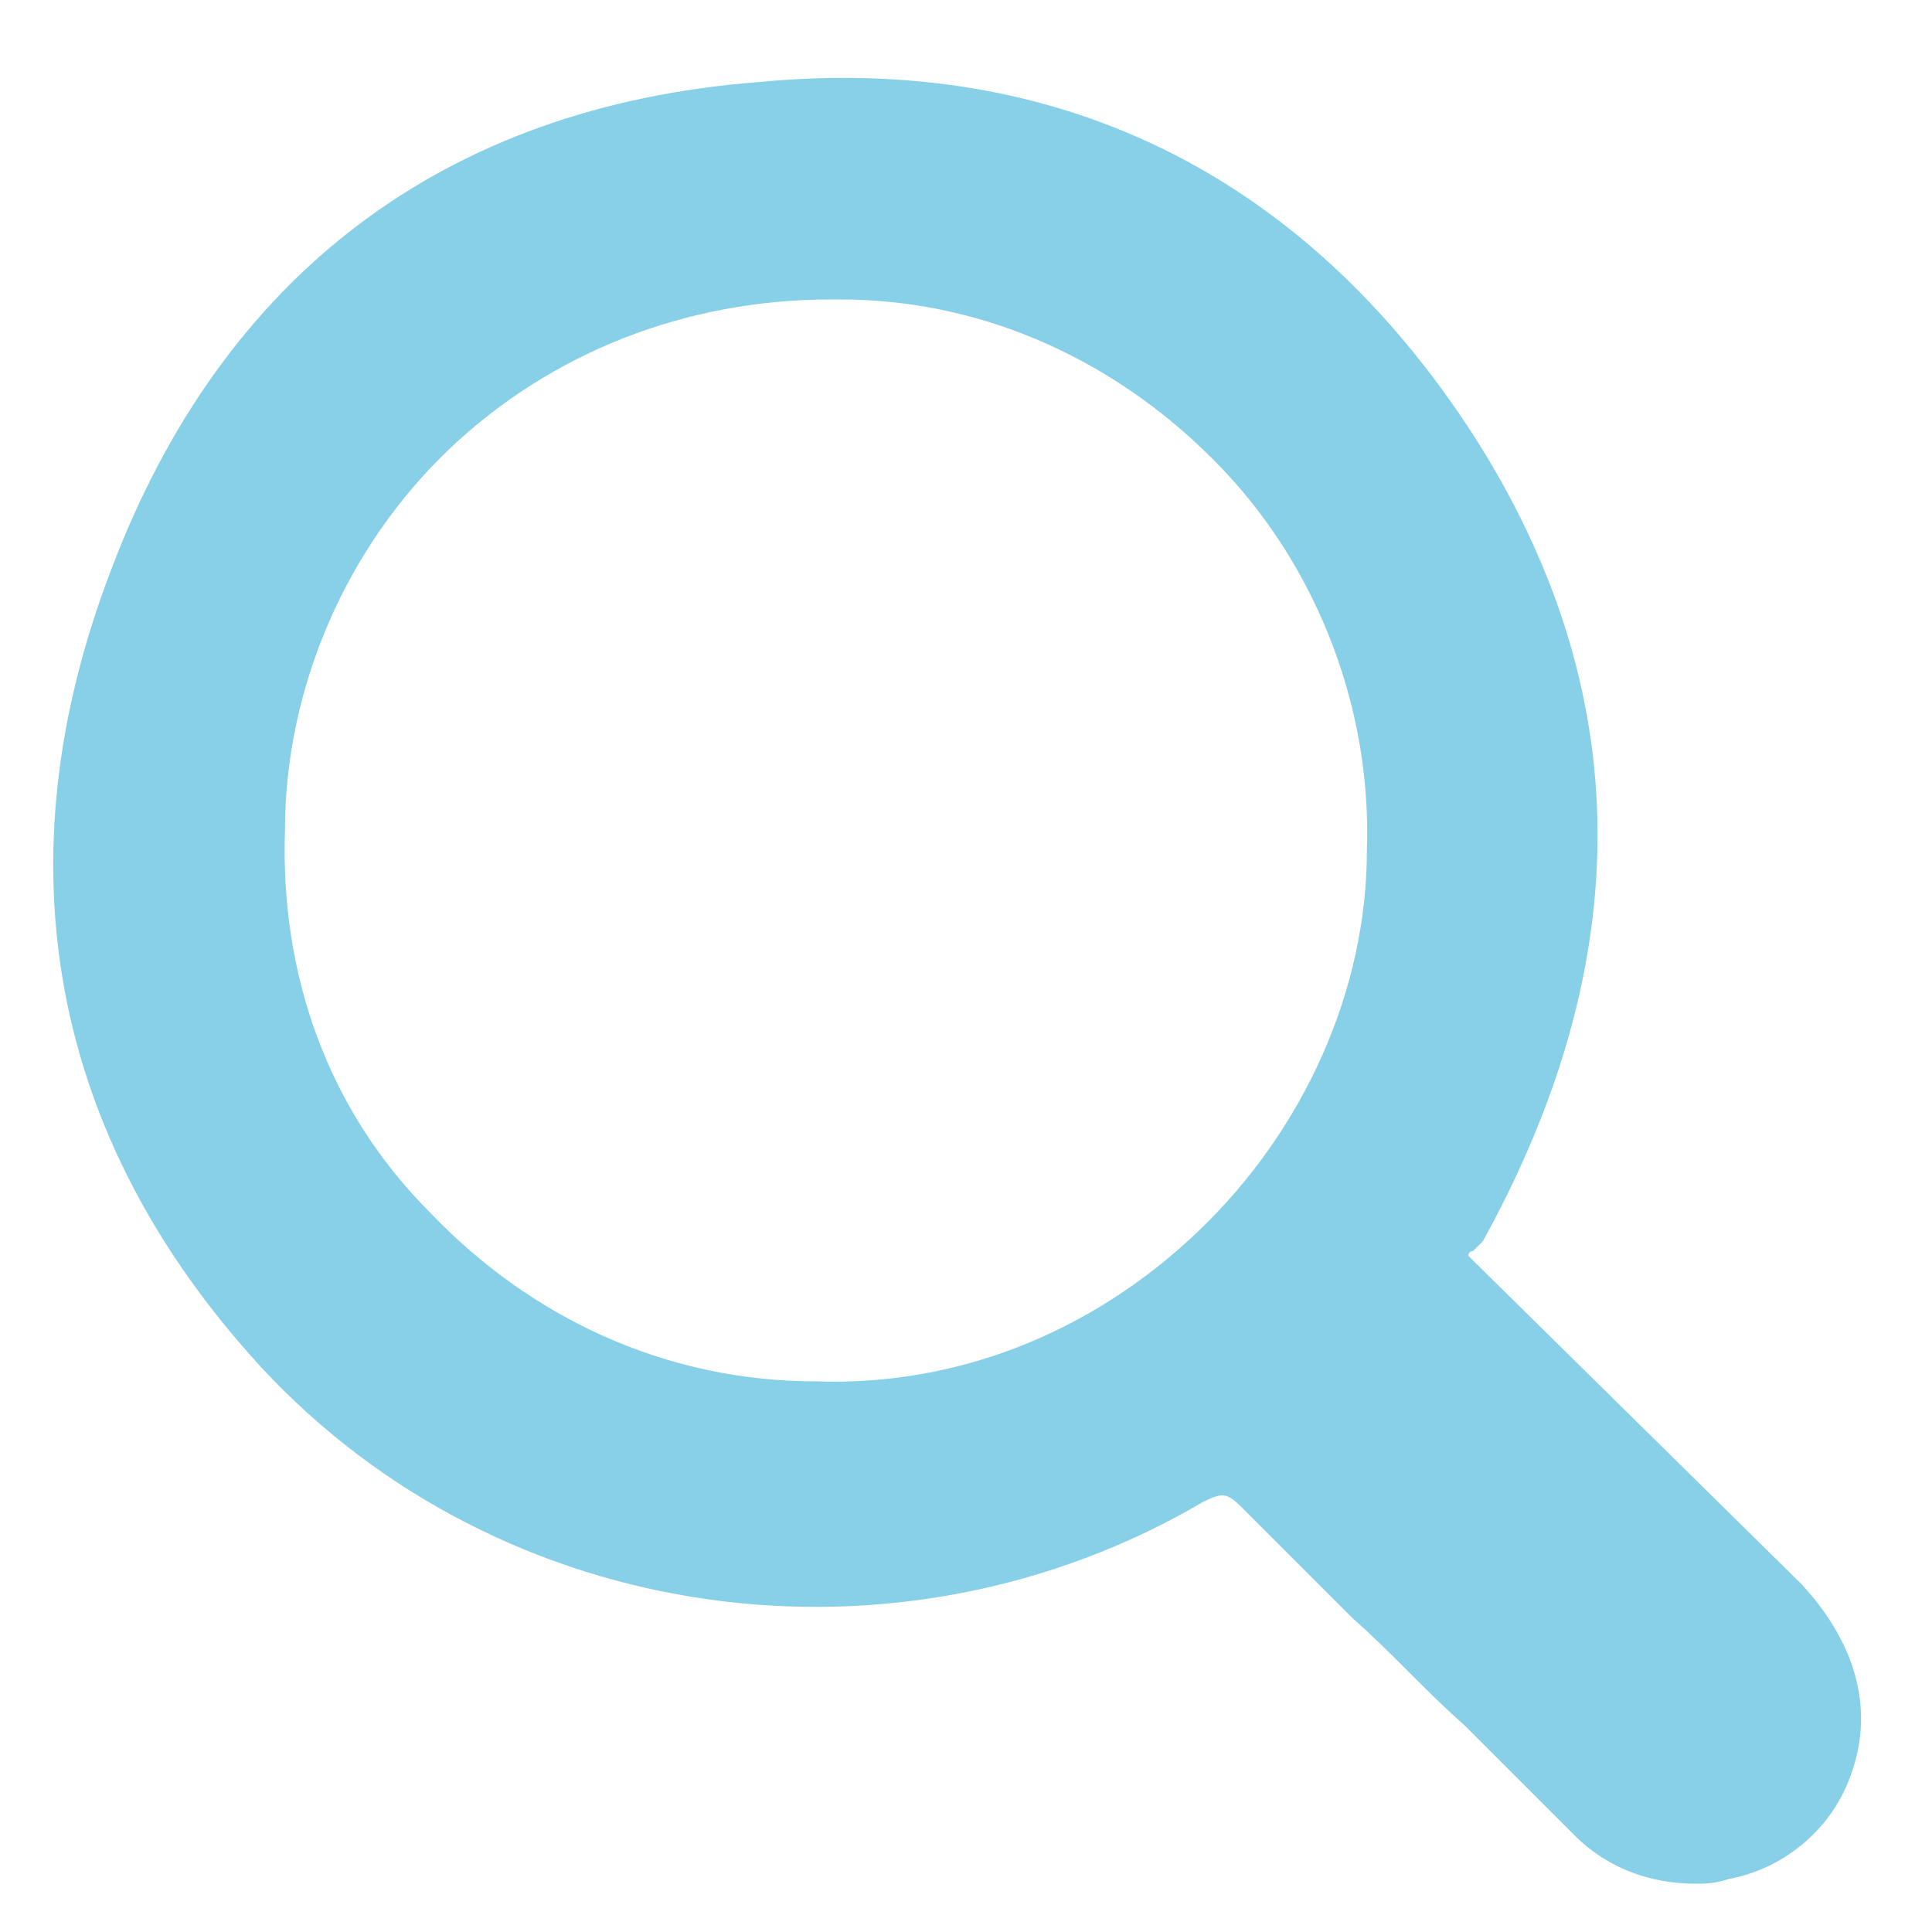
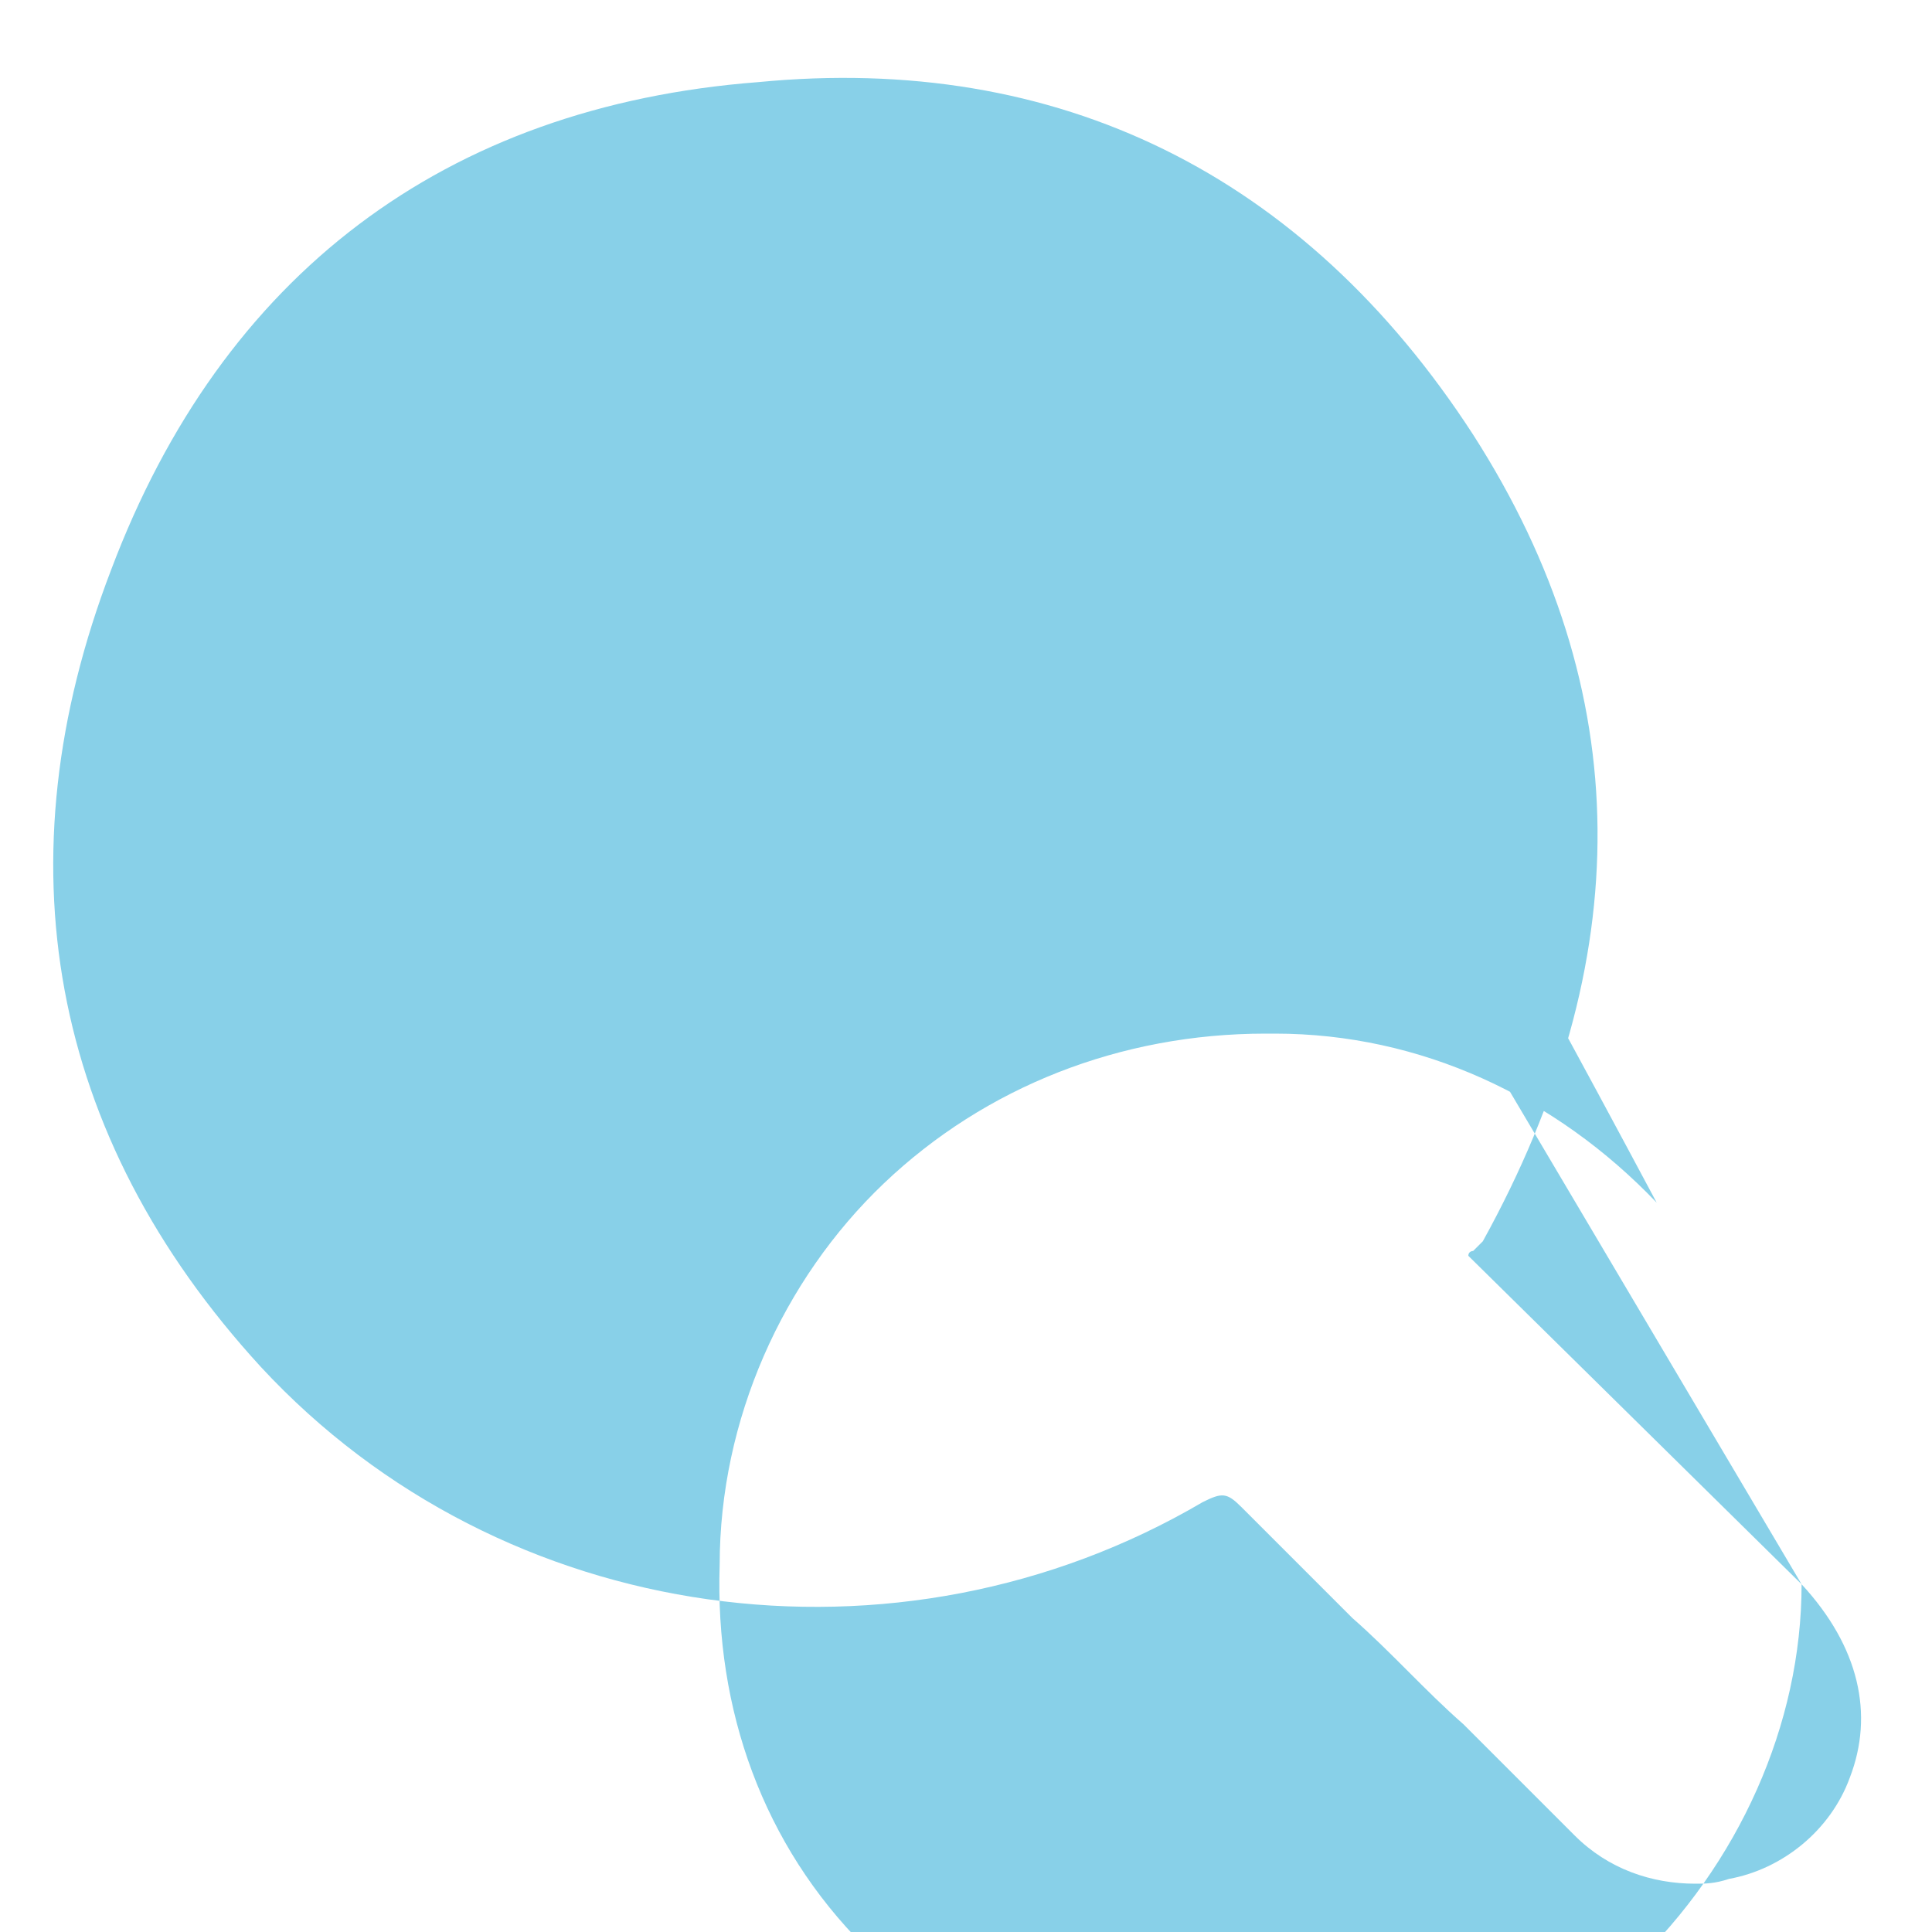
<svg xmlns="http://www.w3.org/2000/svg" version="1.1" id="圖層_1" x="0px" y="0px" viewBox="0 0 40 40" style="enable-background:new 0 0 40 40;" xml:space="preserve">
  <style type="text/css">
	.st0{fill:#88D0E8;}
</style>
-   <path class="st0" d="M37.3,32.8L30.4,26c0-0.1,0.1-0.1,0.1-0.1l0.1-0.1l0.1-0.1c3.2-5.8,3.2-11.4-0.2-16.7  c-3.5-5.4-8.6-7.9-14.8-7.3C9.2,2.2,4.6,5.7,2.3,11.8C0,17.8,1,23.5,5.4,28.3c5,5.4,13.2,6.5,19.5,2.8c0.4-0.2,0.5-0.2,0.8,0.1  l2.3,2.3c0.8,0.7,1.5,1.5,2.3,2.2c0.8,0.8,1.5,1.5,2.3,2.3c0.7,0.7,1.6,1,2.5,1c0.2,0,0.4,0,0.7-0.1c1.1-0.2,2.1-1,2.5-2.1  C38.8,35.5,38.5,34.1,37.3,32.8z M28.3,17.6c0,2.9-1.3,5.8-3.5,7.9c-2.2,2.1-5,3.2-7.9,3.1h0c-3.1,0-5.9-1.3-8-3.5  c-2.1-2.1-3.1-4.9-3-7.9c0-3,1.3-5.9,3.4-7.9c2.1-2,4.9-3.1,7.9-3.1c0.1,0,0.1,0,0.2,0c3,0,5.8,1.3,7.9,3.5  C27.3,11.8,28.4,14.7,28.3,17.6z" />
+   <path class="st0" d="M37.3,32.8L30.4,26c0-0.1,0.1-0.1,0.1-0.1l0.1-0.1l0.1-0.1c3.2-5.8,3.2-11.4-0.2-16.7  c-3.5-5.4-8.6-7.9-14.8-7.3C9.2,2.2,4.6,5.7,2.3,11.8C0,17.8,1,23.5,5.4,28.3c5,5.4,13.2,6.5,19.5,2.8c0.4-0.2,0.5-0.2,0.8,0.1  l2.3,2.3c0.8,0.7,1.5,1.5,2.3,2.2c0.8,0.8,1.5,1.5,2.3,2.3c0.7,0.7,1.6,1,2.5,1c0.2,0,0.4,0,0.7-0.1c1.1-0.2,2.1-1,2.5-2.1  C38.8,35.5,38.5,34.1,37.3,32.8z c0,2.9-1.3,5.8-3.5,7.9c-2.2,2.1-5,3.2-7.9,3.1h0c-3.1,0-5.9-1.3-8-3.5  c-2.1-2.1-3.1-4.9-3-7.9c0-3,1.3-5.9,3.4-7.9c2.1-2,4.9-3.1,7.9-3.1c0.1,0,0.1,0,0.2,0c3,0,5.8,1.3,7.9,3.5  C27.3,11.8,28.4,14.7,28.3,17.6z" />
</svg>